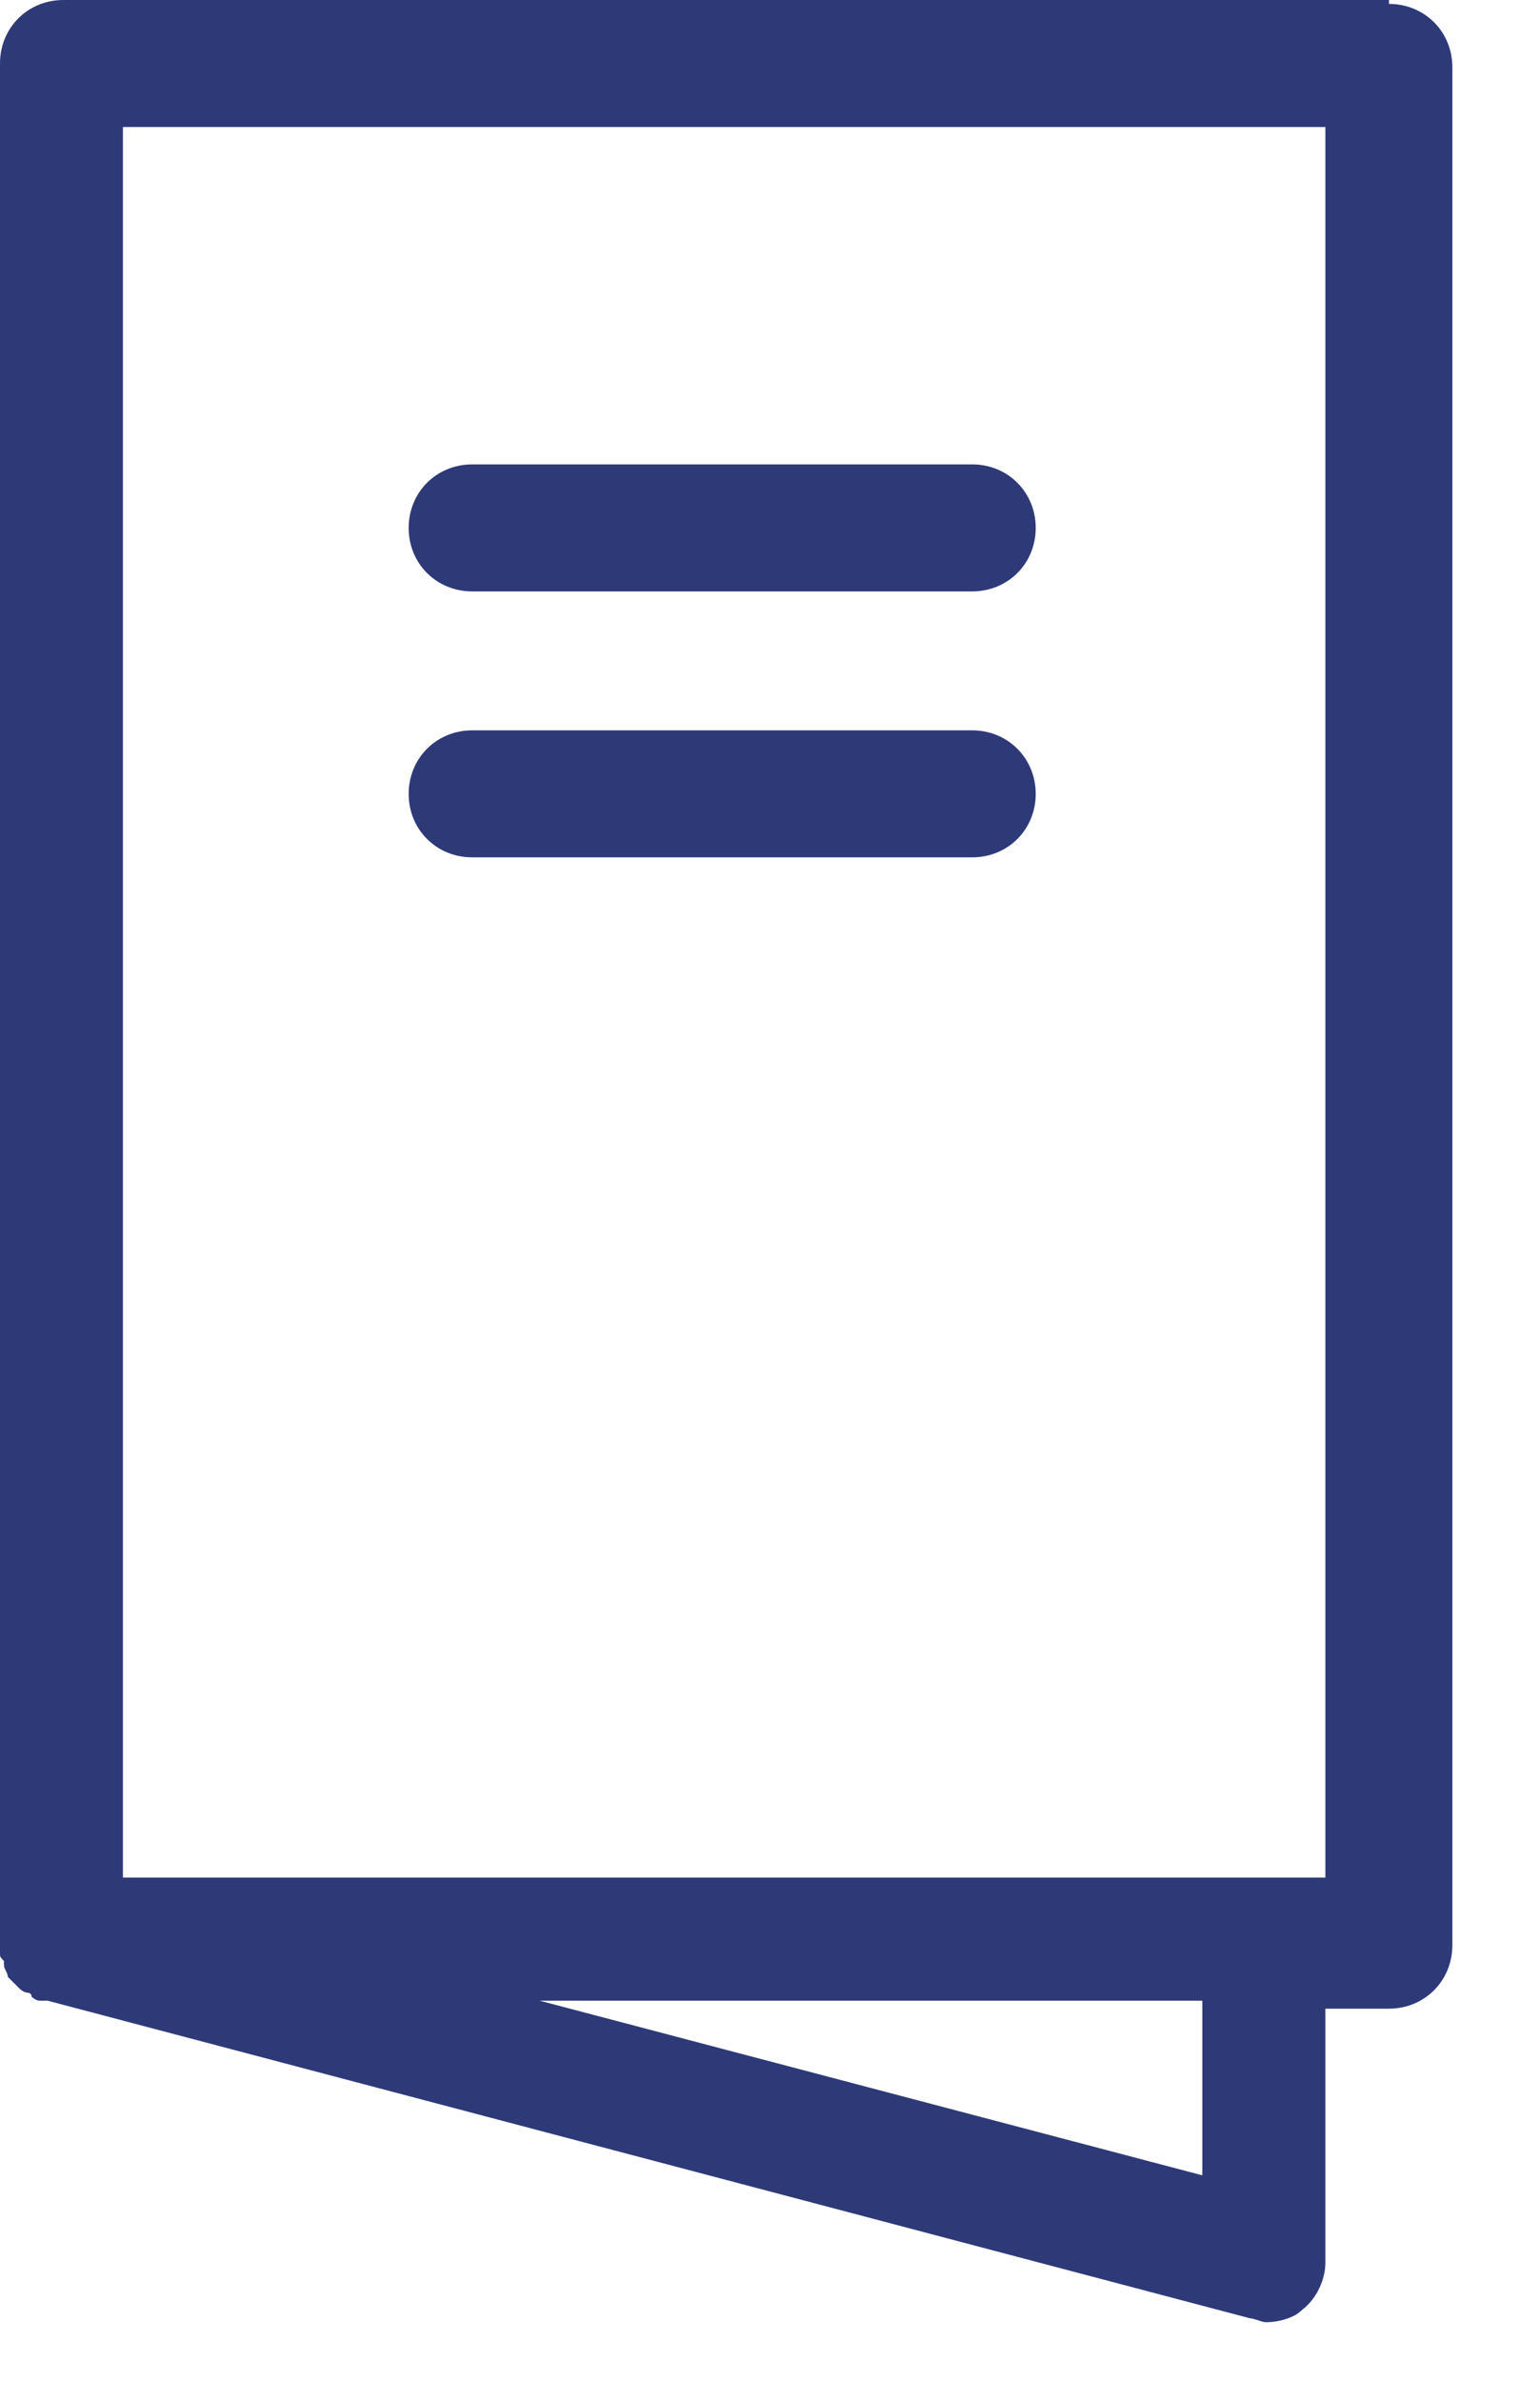
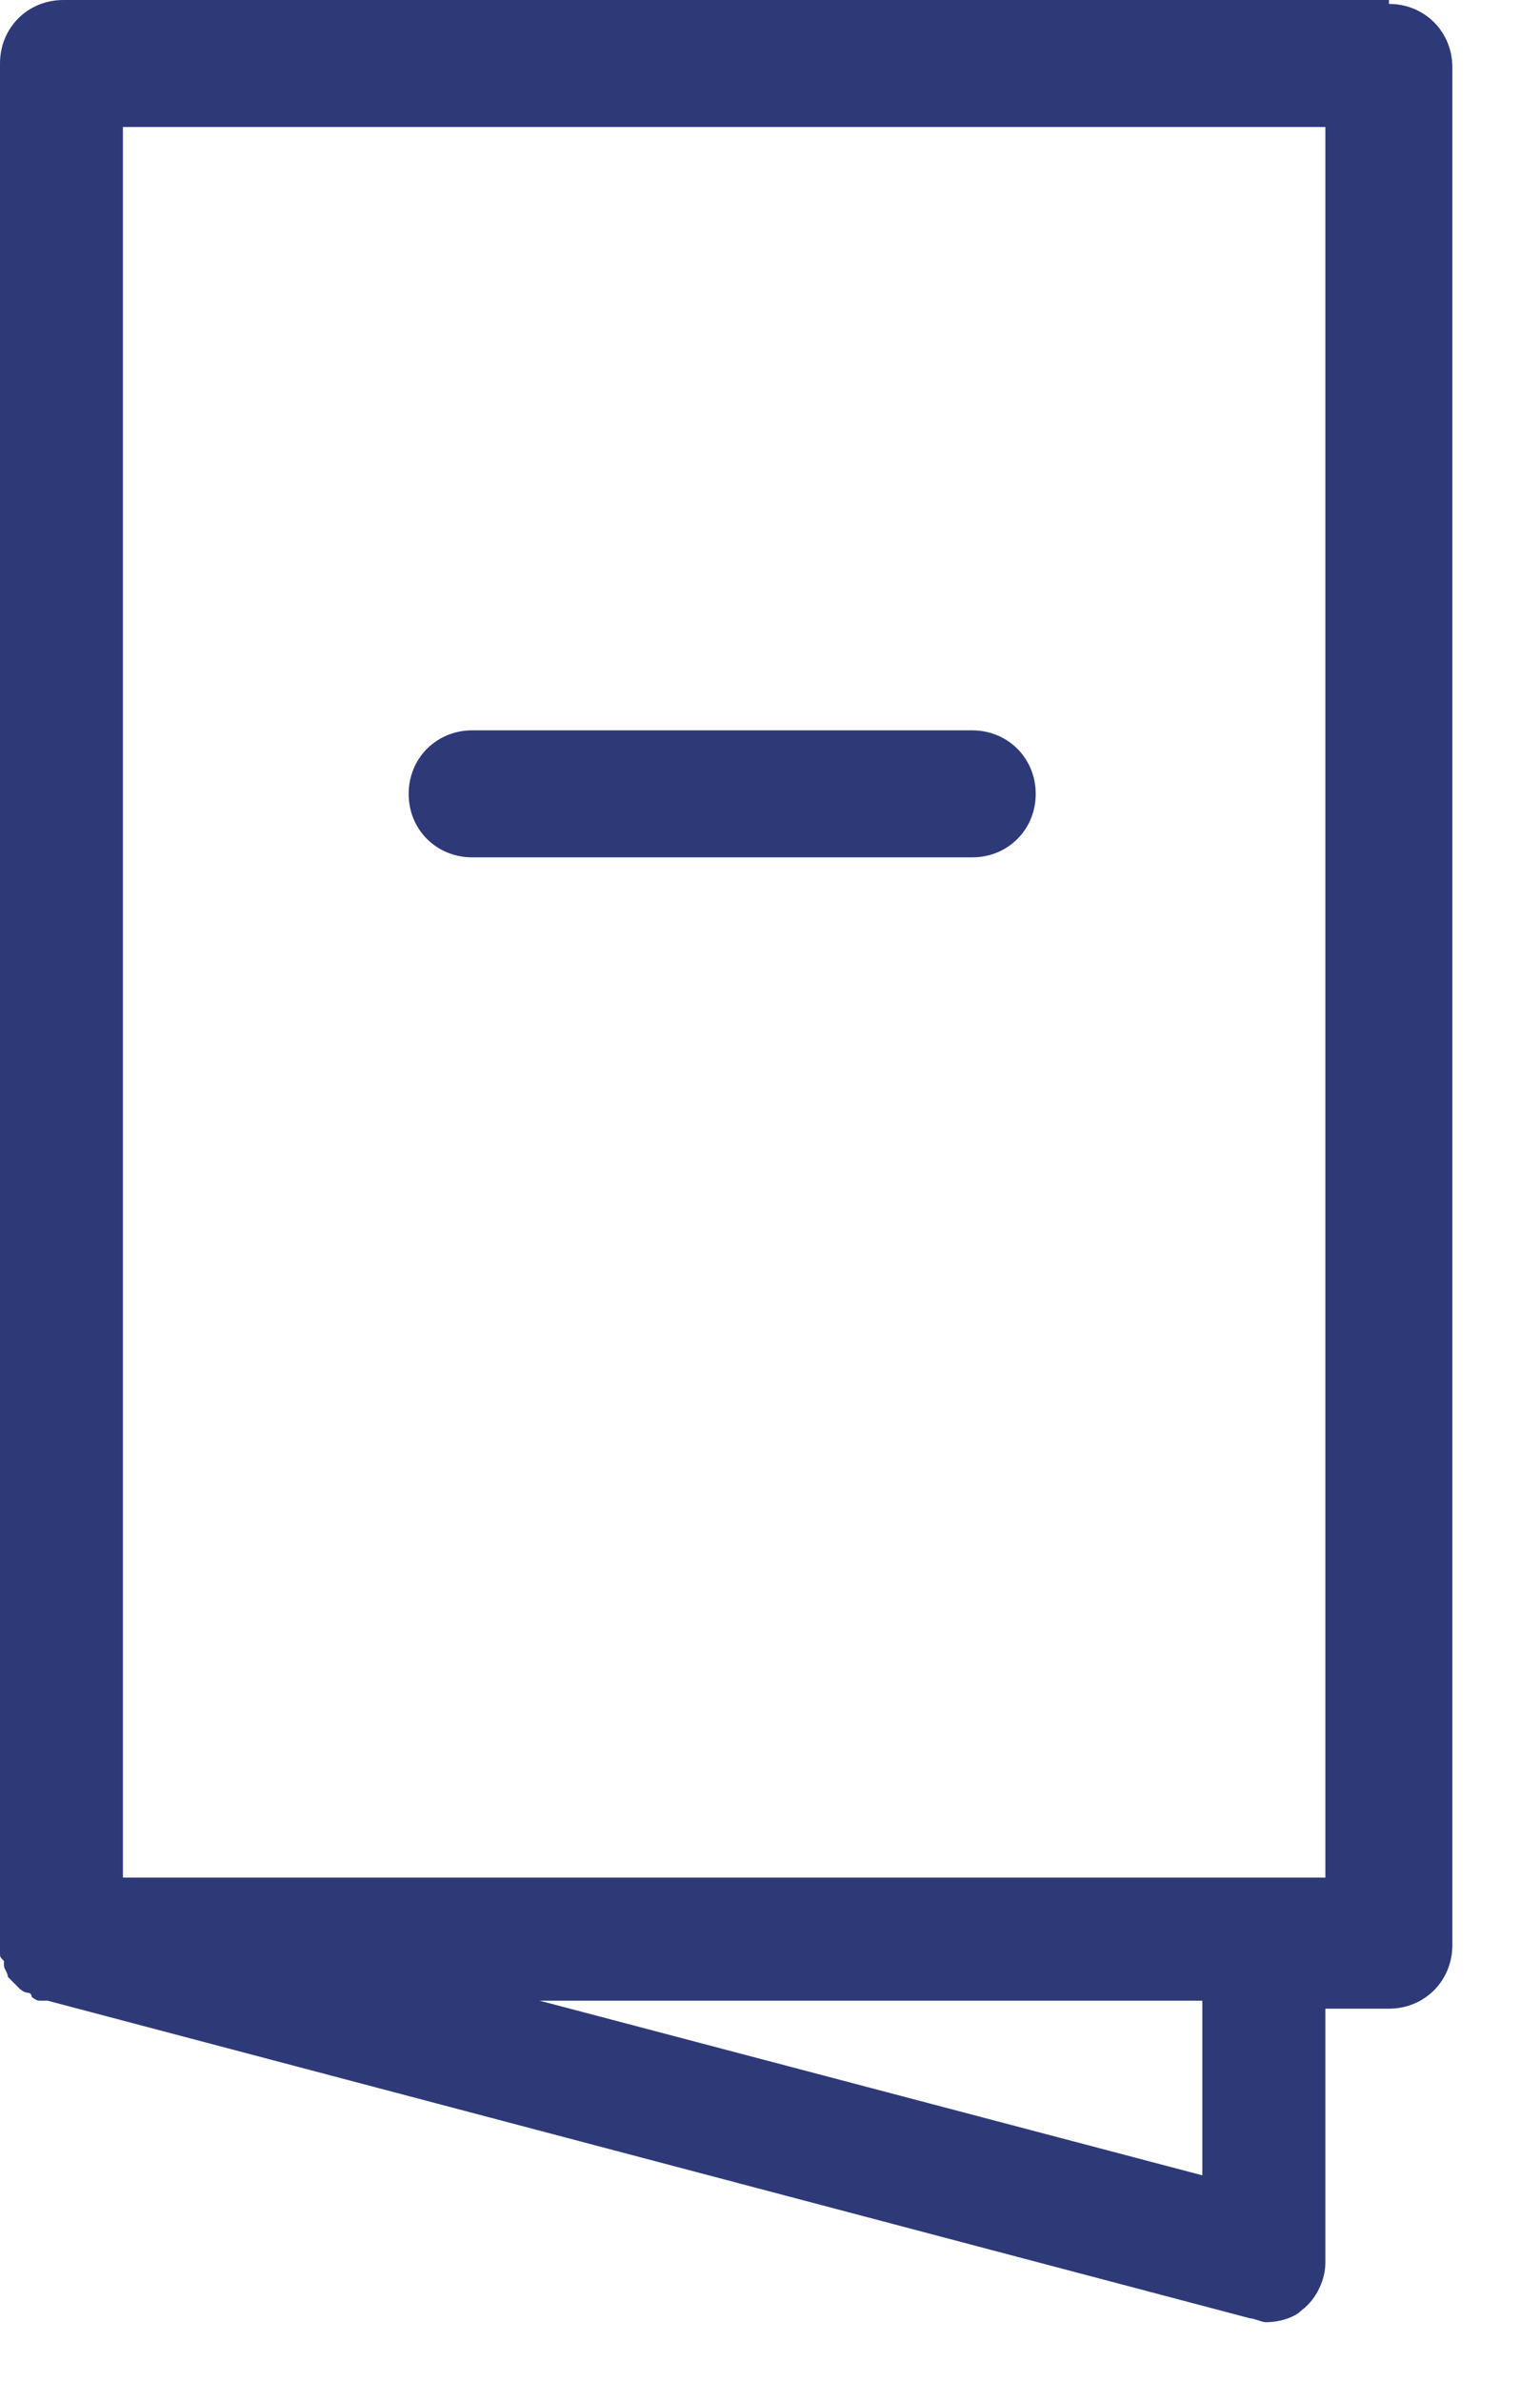
<svg xmlns="http://www.w3.org/2000/svg" width="100%" height="100%" viewBox="0 0 11 17" xml:space="preserve" style="fill-rule:evenodd;clip-rule:evenodd;stroke-linejoin:round;stroke-miterlimit:2;">
  <g transform="matrix(1,0,0,1,-254.972,-391.843)">
    <path d="M264.439,405.25L255.85,405.25L255.85,392.75L264.439,392.75L264.439,405.25ZM263.56,407.376L258.827,406.129L263.56,406.129L263.56,407.376ZM264.893,391.843L255.425,391.843C255.17,391.843 254.972,392.041 254.972,392.296L254.972,405.789C254.972,405.817 254.972,405.817 255,405.845L255,405.874C255,405.902 255.028,405.93 255.028,405.959L255.113,406.044C255.113,406.044 255.142,406.072 255.17,406.072C255.17,406.072 255.198,406.072 255.198,406.101C255.198,406.101 255.227,406.129 255.255,406.129L255.312,406.129L263.901,408.397C263.929,408.397 263.986,408.425 264.014,408.425C264.099,408.425 264.212,408.397 264.269,408.34C264.382,408.255 264.439,408.113 264.439,408L264.439,406.186L264.893,406.186C265.148,406.186 265.346,405.987 265.346,405.732L265.346,392.324C265.346,392.069 265.148,391.871 264.893,391.871L264.893,391.843Z" style="fill:rgb(46,58,120);fill-rule:nonzero;" />
-     <path d="M258.345,396.066L261.916,396.066C262.171,396.066 262.37,395.868 262.37,395.613C262.37,395.357 262.171,395.159 261.916,395.159L258.345,395.159C258.09,395.159 257.891,395.357 257.891,395.613C257.891,395.868 258.09,396.066 258.345,396.066Z" style="fill:rgb(46,58,120);fill-rule:nonzero;" />
    <path d="M258.345,397.965L261.916,397.965C262.171,397.965 262.37,397.767 262.37,397.512C262.37,397.257 262.171,397.058 261.916,397.058L258.345,397.058C258.09,397.058 257.891,397.257 257.891,397.512C257.891,397.767 258.09,397.965 258.345,397.965Z" style="fill:rgb(46,58,120);fill-rule:nonzero;" />
  </g>
</svg>